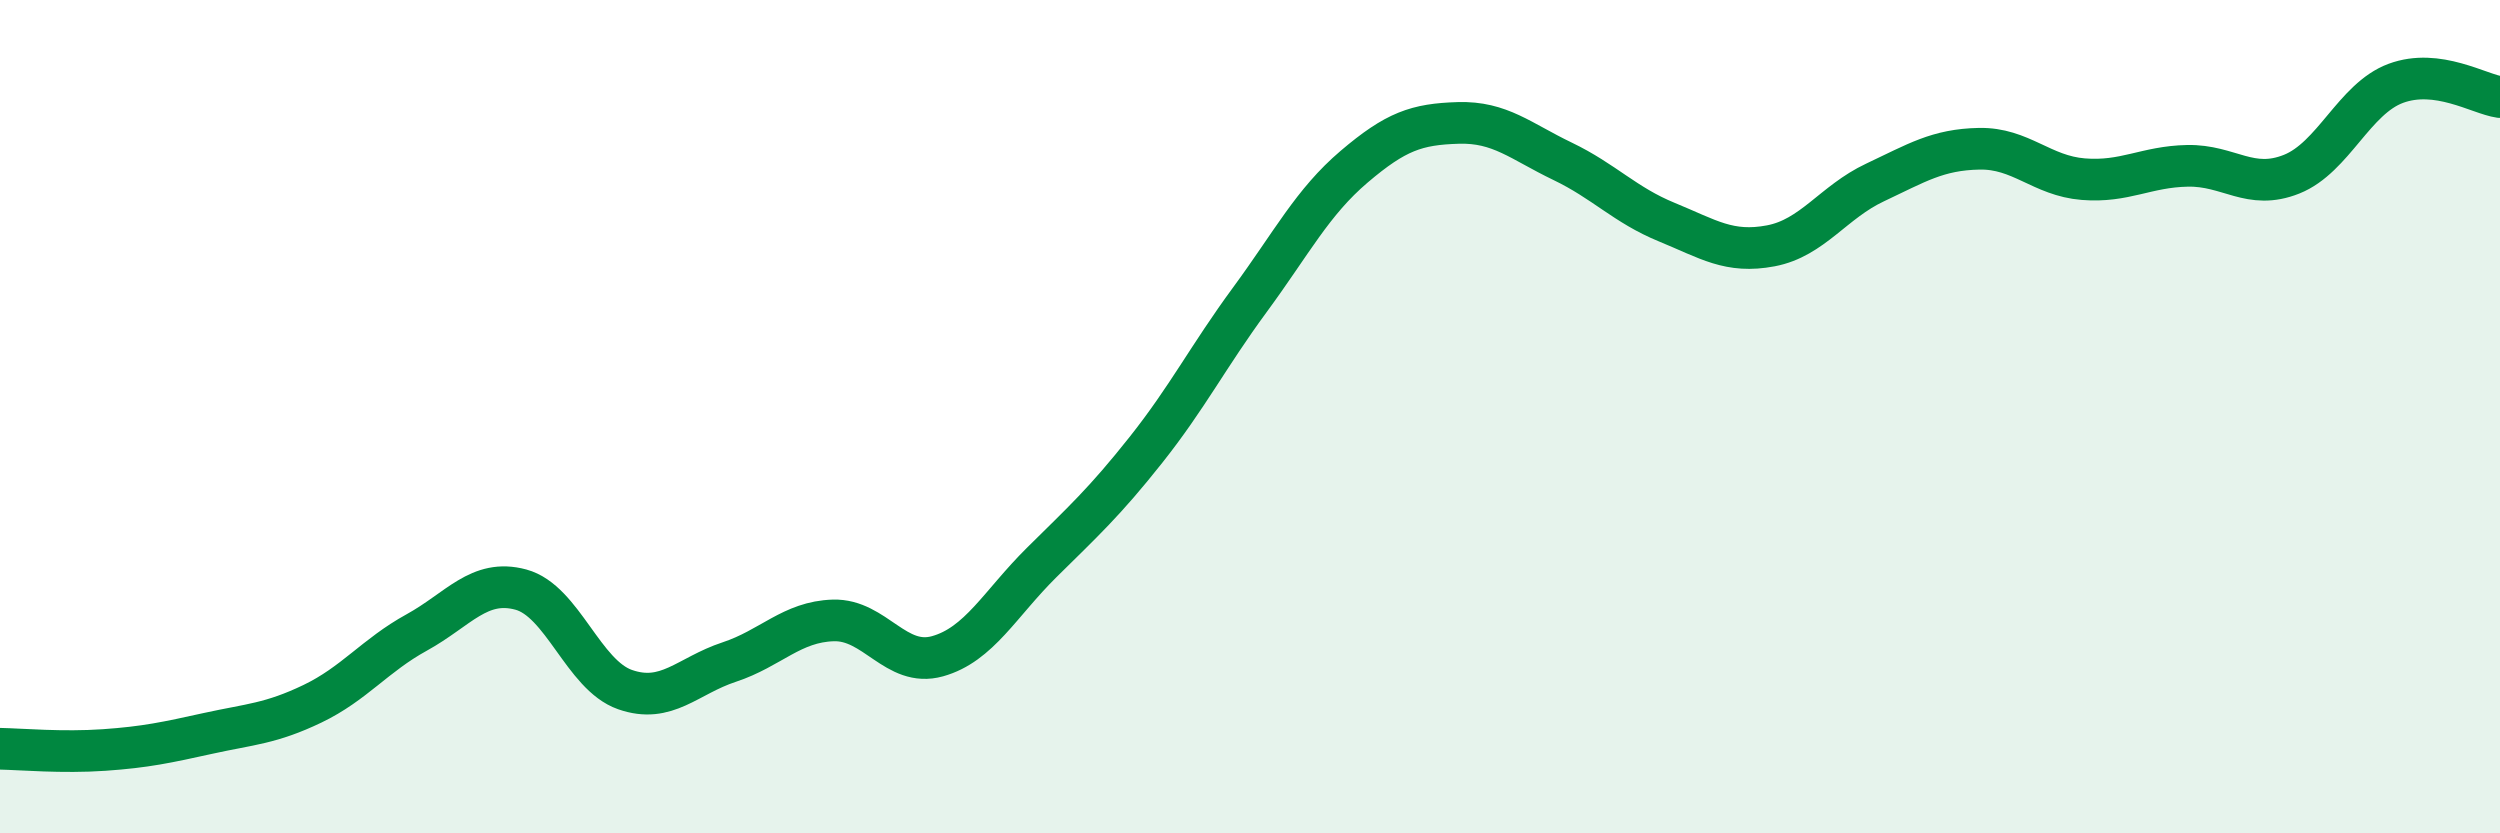
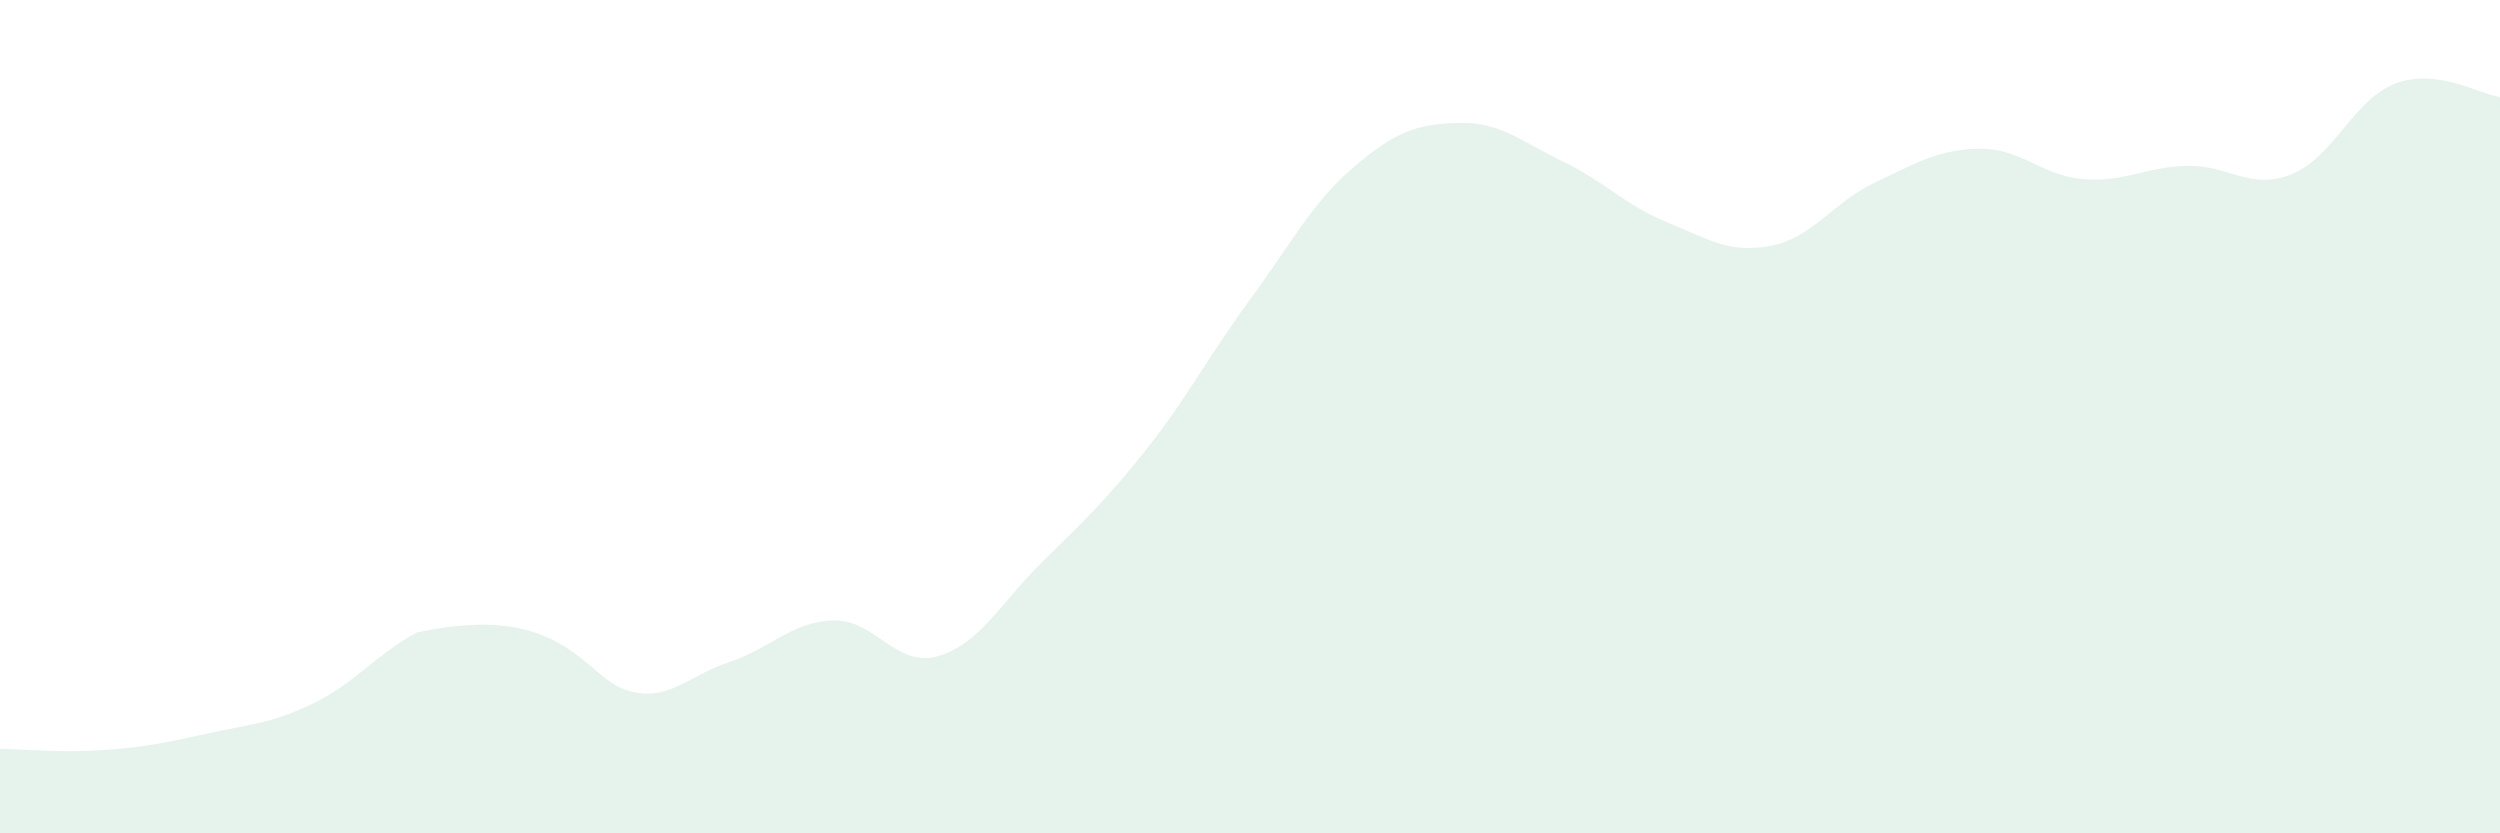
<svg xmlns="http://www.w3.org/2000/svg" width="60" height="20" viewBox="0 0 60 20">
-   <path d="M 0,17.97 C 0.5,17.98 1.5,18.07 2.5,18 C 3.5,17.93 4,17.82 5,17.6 C 6,17.38 6.5,17.37 7.5,16.89 C 8.5,16.41 9,15.73 10,15.18 C 11,14.63 11.5,13.88 12.5,14.15 C 13.5,14.42 14,16.2 15,16.55 C 16,16.9 16.5,16.22 17.5,15.89 C 18.5,15.56 19,14.92 20,14.89 C 21,14.86 21.5,16.03 22.5,15.75 C 23.5,15.47 24,14.49 25,13.5 C 26,12.51 26.5,12.06 27.5,10.8 C 28.5,9.54 29,8.55 30,7.19 C 31,5.83 31.5,4.85 32.5,4 C 33.5,3.15 34,2.98 35,2.95 C 36,2.92 36.5,3.39 37.5,3.87 C 38.5,4.35 39,4.92 40,5.33 C 41,5.74 41.5,6.09 42.5,5.9 C 43.5,5.71 44,4.85 45,4.38 C 46,3.91 46.5,3.59 47.5,3.57 C 48.5,3.55 49,4.22 50,4.3 C 51,4.38 51.5,4 52.5,3.98 C 53.5,3.96 54,4.58 55,4.18 C 56,3.78 56.5,2.37 57.5,2 C 58.5,1.63 59.5,2.26 60,2.33L60 20L0 20Z" fill="#008740" opacity="0.1" stroke-linecap="round" stroke-linejoin="round" />
-   <path d="M 0,17.97 C 0.5,17.98 1.5,18.07 2.5,18 C 3.5,17.93 4,17.82 5,17.6 C 6,17.38 6.5,17.37 7.5,16.89 C 8.5,16.41 9,15.73 10,15.18 C 11,14.63 11.5,13.88 12.5,14.15 C 13.5,14.42 14,16.2 15,16.55 C 16,16.9 16.5,16.22 17.5,15.89 C 18.5,15.56 19,14.92 20,14.89 C 21,14.86 21.5,16.03 22.5,15.75 C 23.5,15.47 24,14.49 25,13.5 C 26,12.51 26.5,12.06 27.5,10.8 C 28.5,9.54 29,8.55 30,7.19 C 31,5.83 31.5,4.85 32.5,4 C 33.5,3.15 34,2.98 35,2.95 C 36,2.92 36.5,3.39 37.5,3.87 C 38.5,4.35 39,4.92 40,5.33 C 41,5.74 41.5,6.09 42.5,5.9 C 43.5,5.71 44,4.85 45,4.38 C 46,3.91 46.5,3.59 47.5,3.57 C 48.5,3.55 49,4.22 50,4.3 C 51,4.38 51.5,4 52.5,3.98 C 53.5,3.96 54,4.58 55,4.18 C 56,3.78 56.5,2.37 57.5,2 C 58.5,1.63 59.5,2.26 60,2.33" stroke="#008740" stroke-width="1" fill="none" stroke-linecap="round" stroke-linejoin="round" />
+   <path d="M 0,17.97 C 0.5,17.98 1.5,18.07 2.5,18 C 3.5,17.93 4,17.82 5,17.6 C 6,17.38 6.5,17.37 7.5,16.89 C 8.5,16.41 9,15.73 10,15.18 C 13.5,14.42 14,16.2 15,16.55 C 16,16.9 16.5,16.22 17.5,15.89 C 18.5,15.56 19,14.92 20,14.89 C 21,14.86 21.5,16.03 22.5,15.75 C 23.5,15.47 24,14.49 25,13.5 C 26,12.51 26.5,12.06 27.5,10.8 C 28.5,9.54 29,8.55 30,7.19 C 31,5.83 31.5,4.85 32.5,4 C 33.5,3.15 34,2.98 35,2.95 C 36,2.92 36.5,3.39 37.5,3.87 C 38.5,4.35 39,4.92 40,5.33 C 41,5.74 41.5,6.09 42.5,5.9 C 43.5,5.71 44,4.85 45,4.38 C 46,3.91 46.5,3.59 47.5,3.57 C 48.5,3.55 49,4.22 50,4.3 C 51,4.38 51.5,4 52.5,3.98 C 53.5,3.96 54,4.58 55,4.18 C 56,3.78 56.5,2.37 57.5,2 C 58.5,1.63 59.5,2.26 60,2.33L60 20L0 20Z" fill="#008740" opacity="0.1" stroke-linecap="round" stroke-linejoin="round" />
</svg>